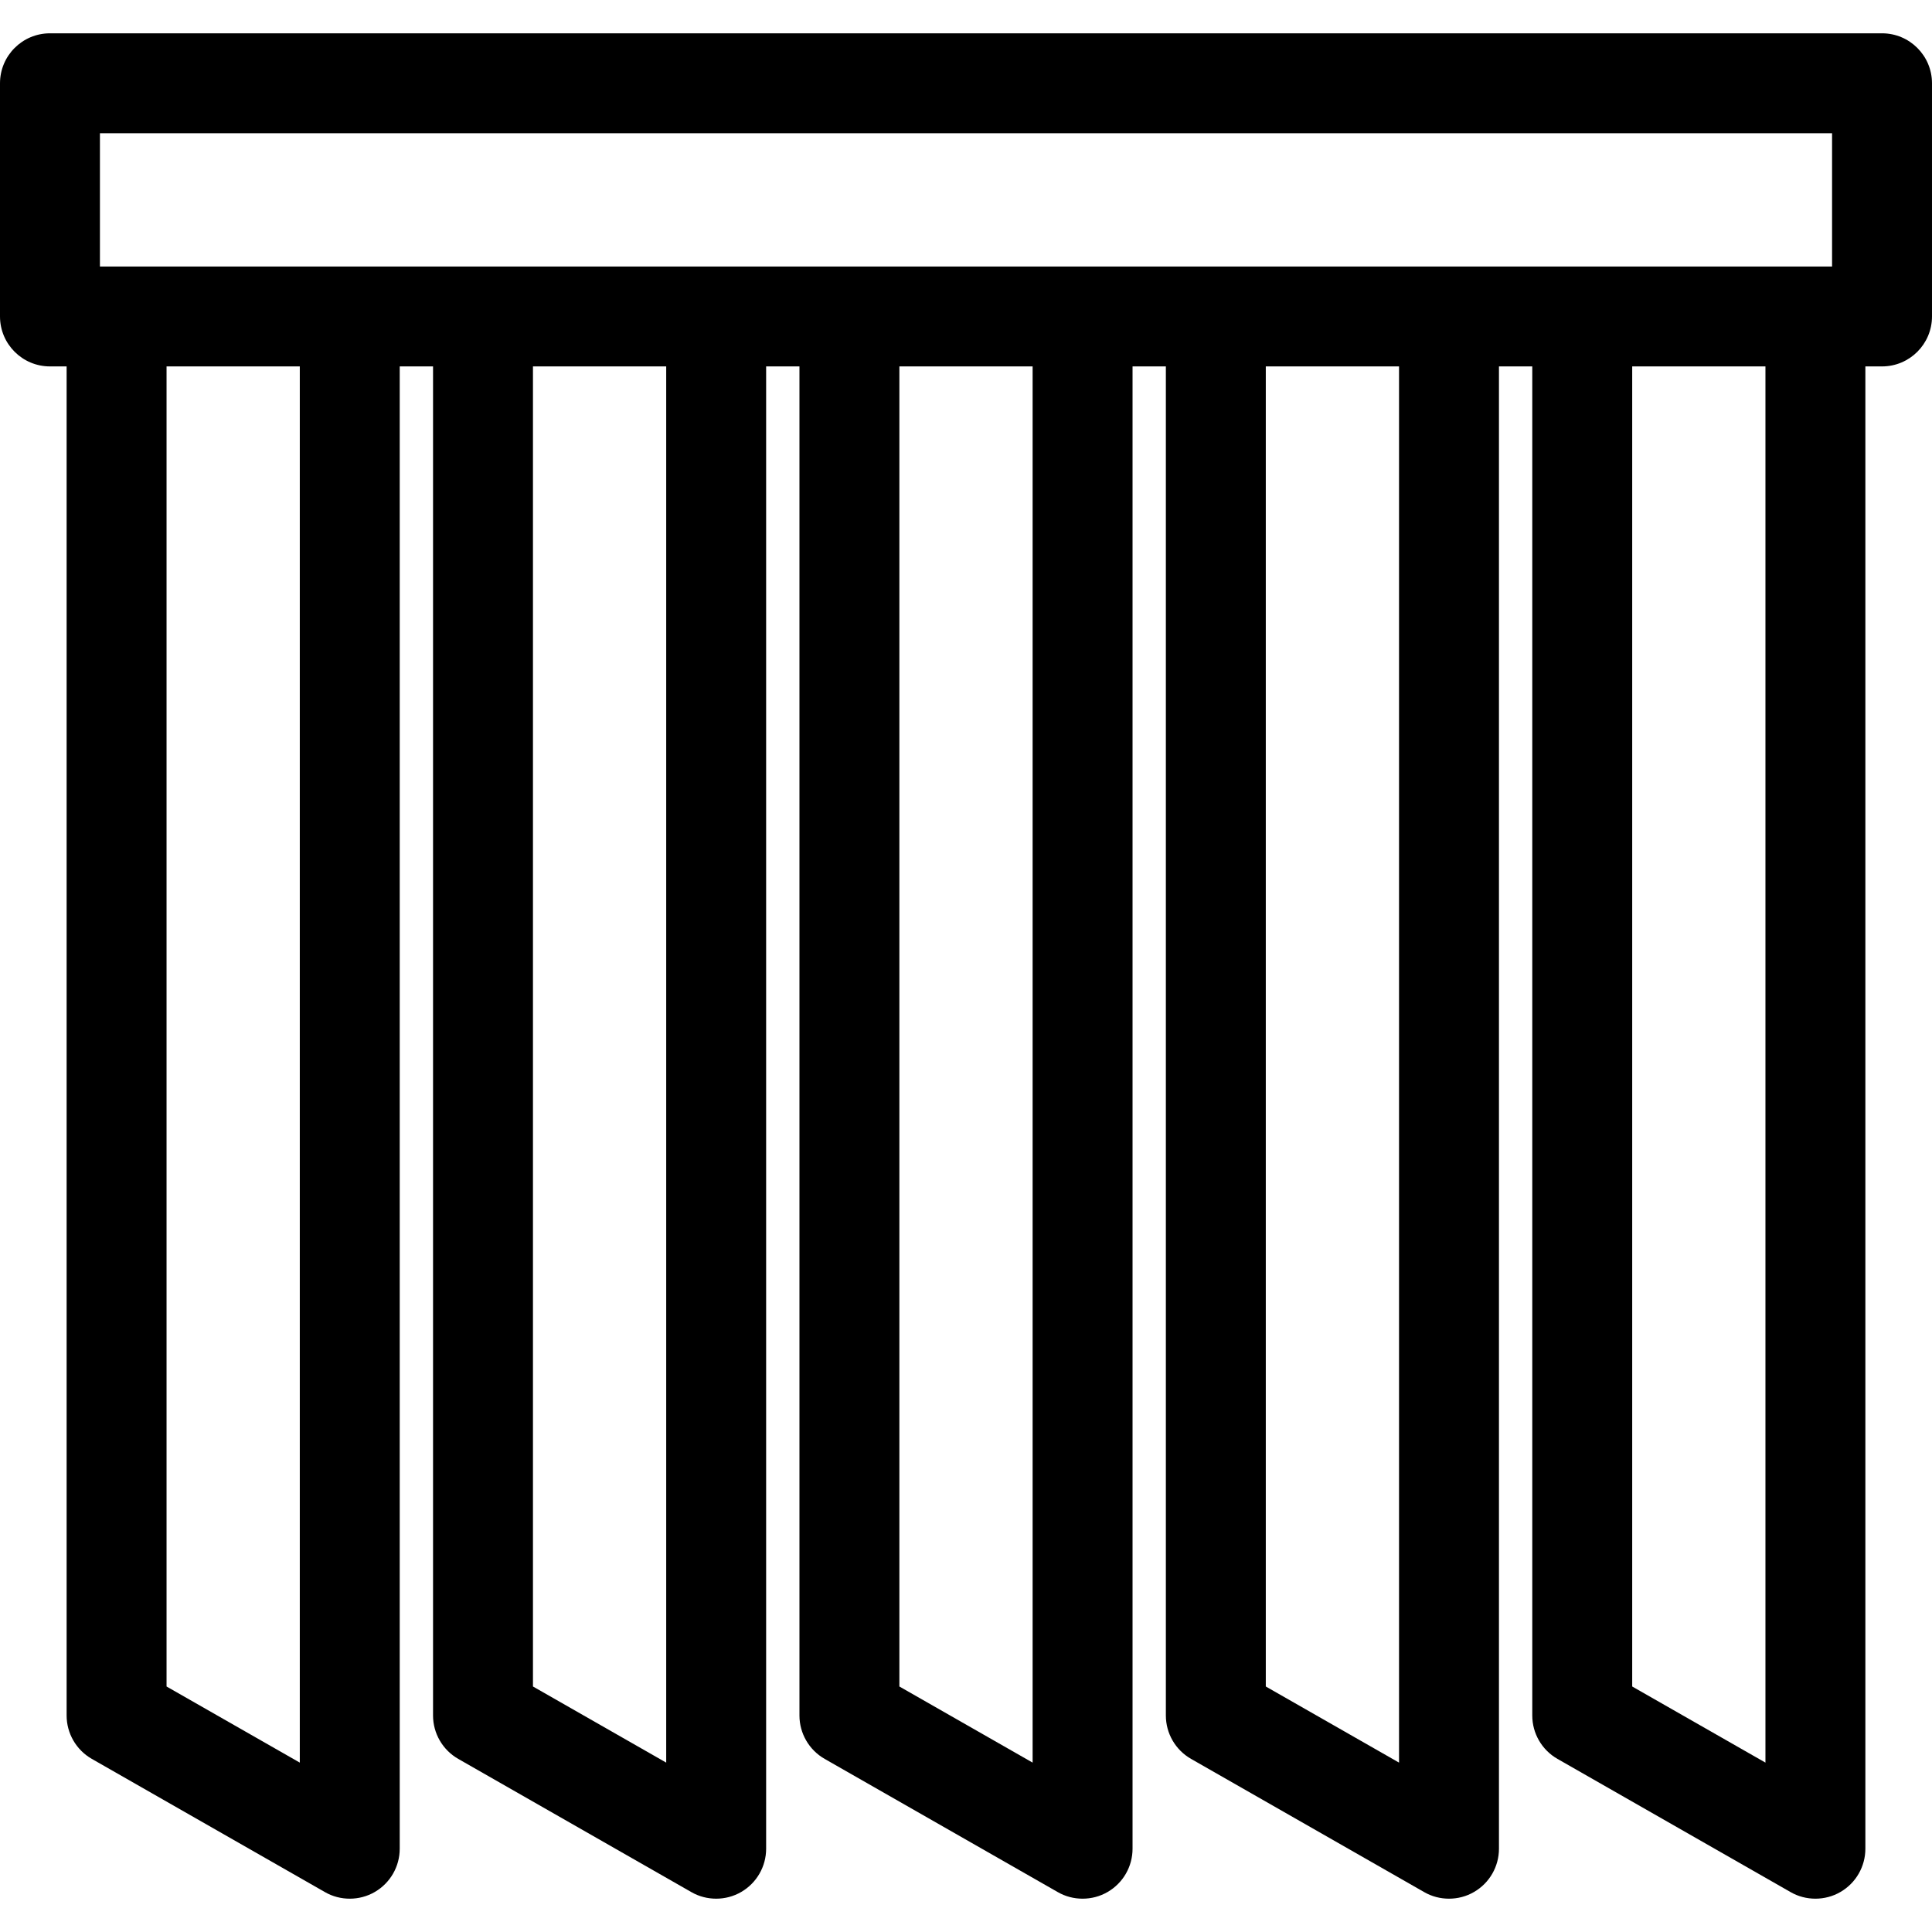
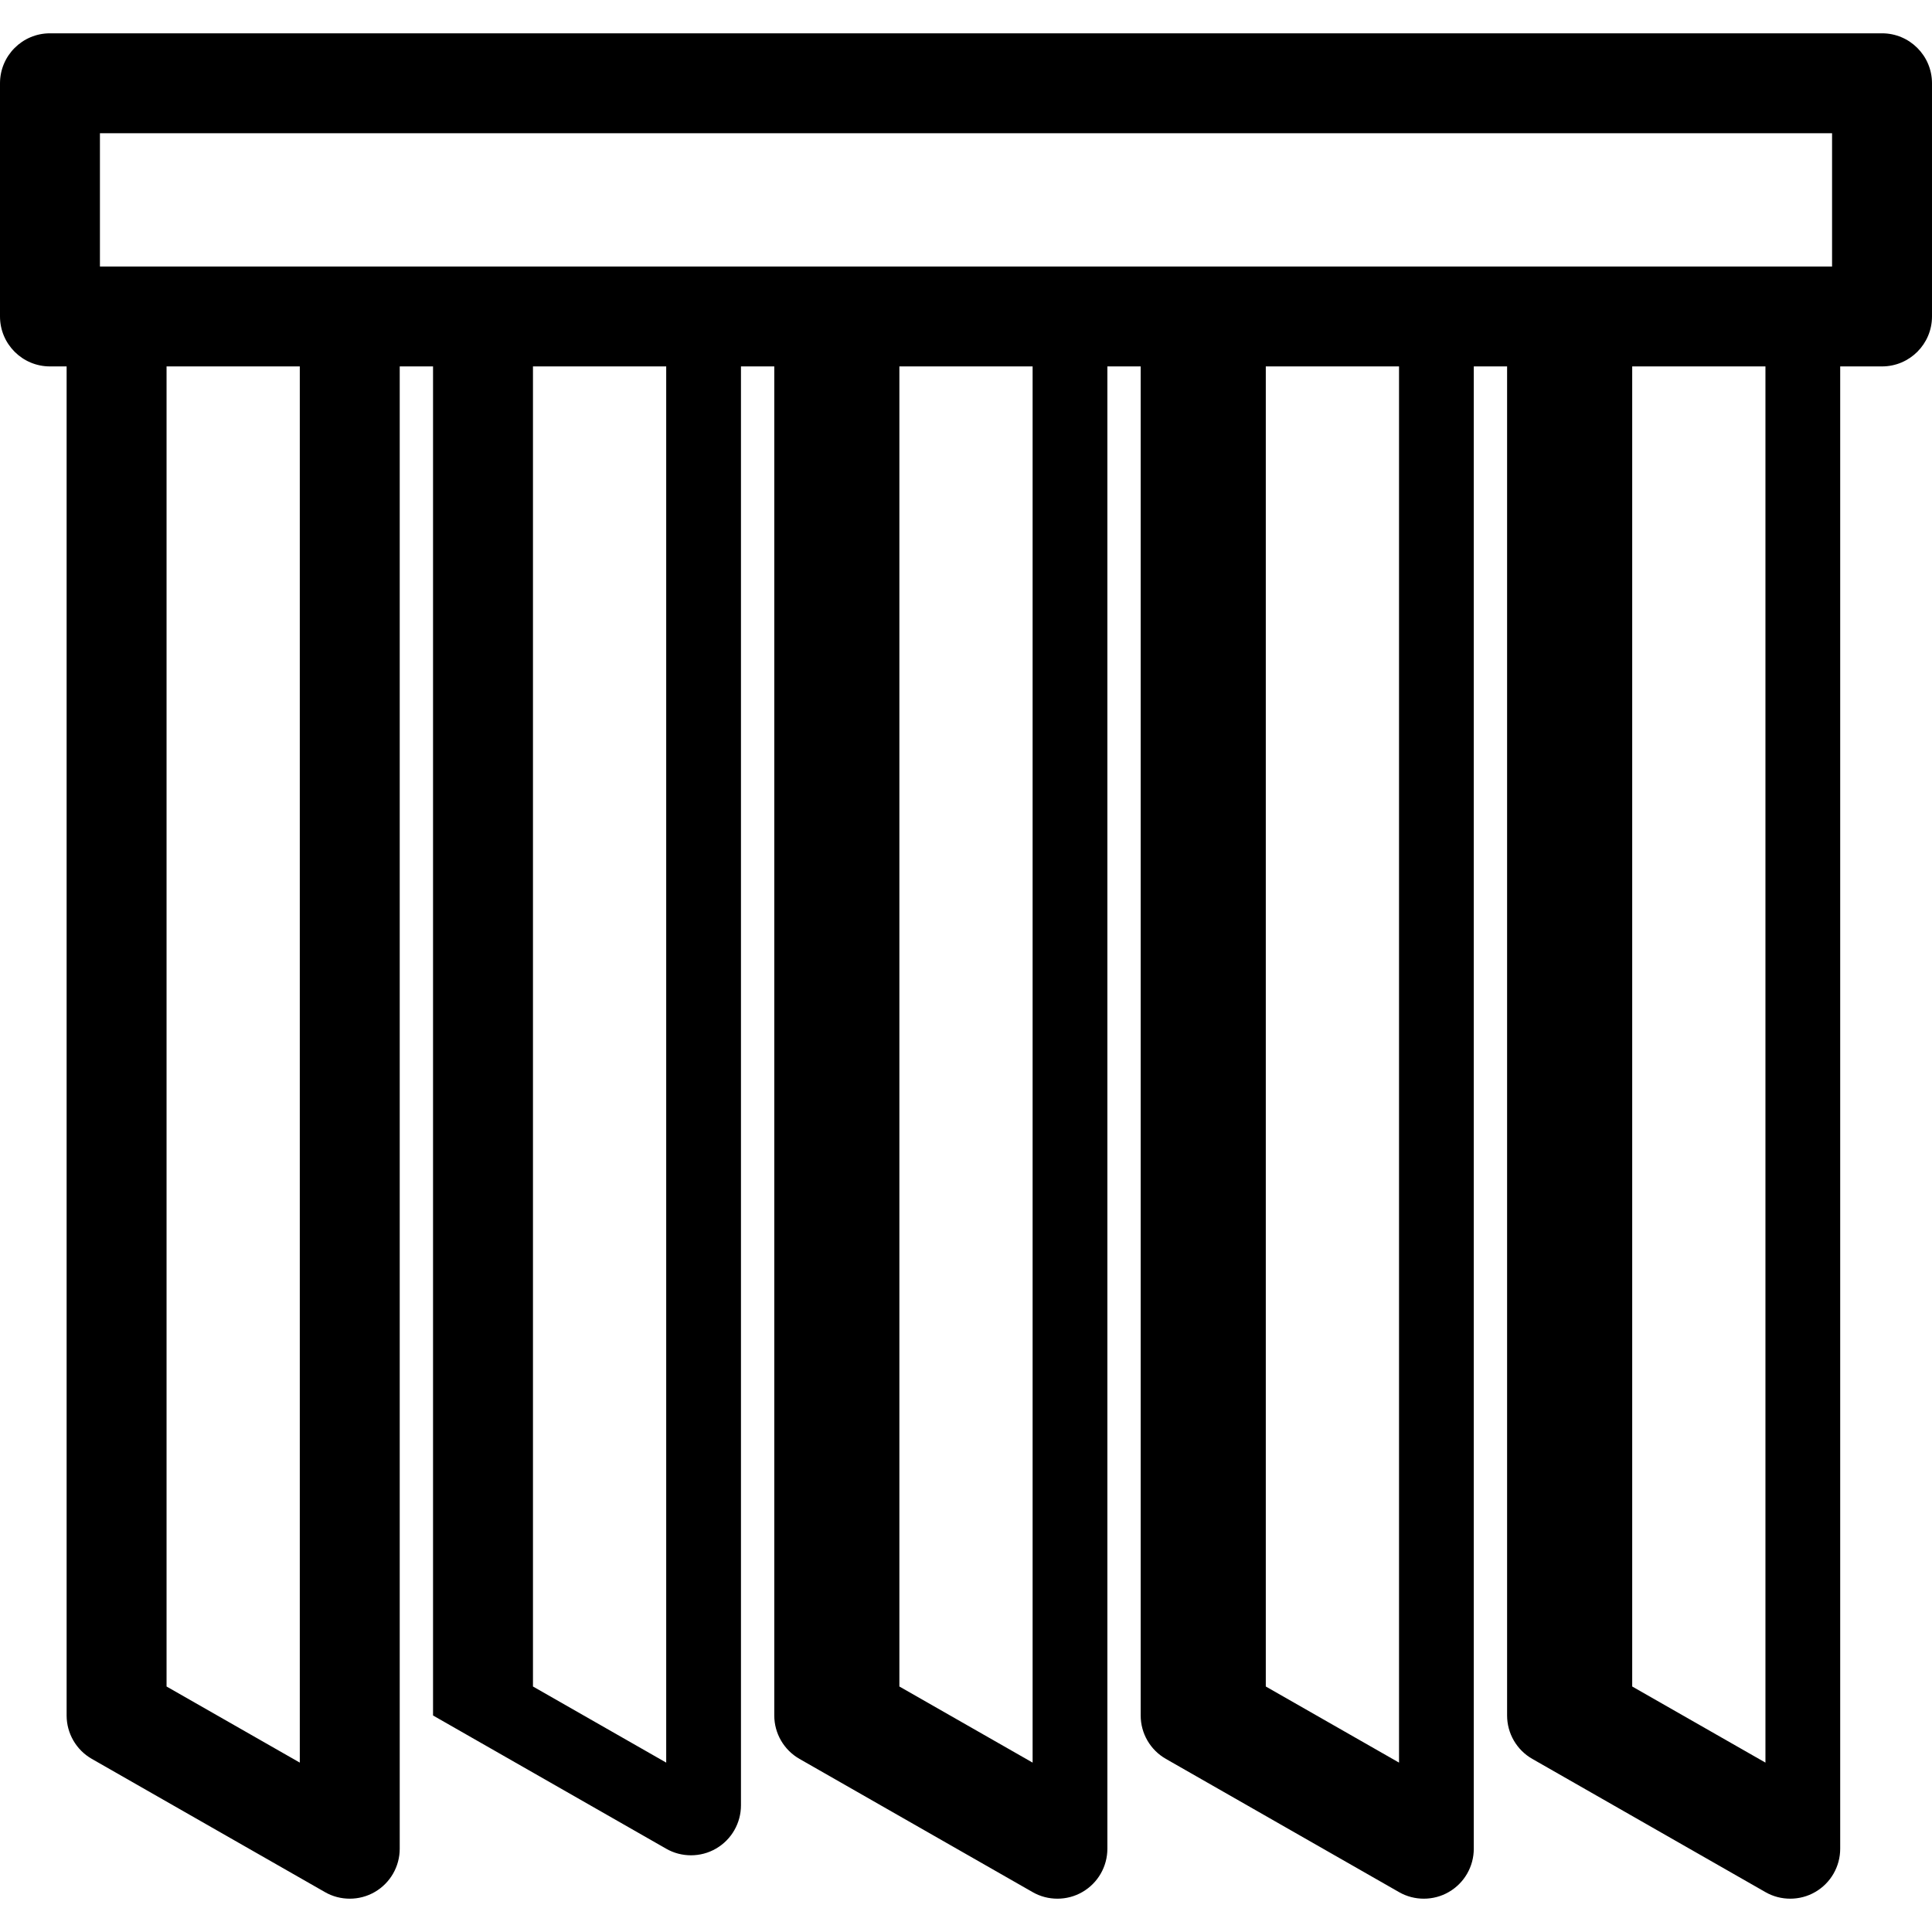
<svg xmlns="http://www.w3.org/2000/svg" version="1.1" id="Capa_1" x="0px" y="0px" width="301.592px" height="301.592px" viewBox="0 0 301.592 301.592" style="enable-background:new 0 0 301.592 301.592;" xml:space="preserve">
  <g>
    <g>
-       <path d="M291.191,57.199h2.6c4.307,0,7.801-3.494,7.801-7.8V13c0-4.306-3.494-7.8-7.801-7.8H7.8C3.489,5.2,0,8.694,0,13v36.399    c0,4.306,3.489,7.8,7.8,7.8h2.6v210.594c0,2.798,1.503,5.383,3.93,6.773l36.399,20.8c1.196,0.69,2.534,1.025,3.87,1.025    c1.351,0,2.704-0.345,3.915-1.051c2.402-1.396,3.885-3.966,3.885-6.749V57.199h5.2v210.594c0,2.798,1.503,5.383,3.93,6.773    l36.399,20.8c1.195,0.69,2.534,1.025,3.869,1.025c1.351,0,2.704-0.345,3.915-1.051c2.402-1.396,3.885-3.966,3.885-6.749V57.199    h5.2v210.594c0,2.798,1.503,5.383,3.93,6.773l36.399,20.8c1.198,0.69,2.534,1.025,3.869,1.025c1.351,0,2.712-0.345,3.915-1.051    c2.407-1.396,3.885-3.966,3.885-6.749V57.199h5.2v210.594c0,2.798,1.498,5.383,3.93,6.773l36.399,20.8    c1.198,0.69,2.534,1.025,3.869,1.025c1.351,0,2.712-0.345,3.915-1.051c2.407-1.396,3.885-3.966,3.885-6.749V57.199h5.2v210.594    c0,2.798,1.498,5.383,3.93,6.773l36.399,20.8c1.198,0.69,2.534,1.025,3.869,1.025c1.351,0,2.712-0.345,3.915-1.051    c2.407-1.396,3.885-3.966,3.885-6.749V57.199z M197.595,41.6h-15.6h-5.2h-15.6h-20.799h-15.6h-5.2h-15.6H83.198h-15.6h-5.2h-15.6    H26H15.6V26.478V20.8h270.393v5.678V41.6h-10.4h-20.799h-15.6h-5.2h-15.6H197.595z M46.799,275.15L26,263.269V57.199h20.799    V275.15z M103.997,275.15l-20.799-11.882V57.199h20.799V275.15z M161.195,275.15l-20.799-11.882V57.199h20.799V275.15z     M218.394,275.15l-20.799-11.882V57.199h20.799V275.15z M275.592,275.15l-20.799-11.882V57.199h20.799V275.15z" />
+       <path d="M291.191,57.199h2.6c4.307,0,7.801-3.494,7.801-7.8V13c0-4.306-3.494-7.8-7.801-7.8H7.8C3.489,5.2,0,8.694,0,13v36.399    c0,4.306,3.489,7.8,7.8,7.8h2.6v210.594c0,2.798,1.503,5.383,3.93,6.773l36.399,20.8c1.196,0.69,2.534,1.025,3.87,1.025    c1.351,0,2.704-0.345,3.915-1.051c2.402-1.396,3.885-3.966,3.885-6.749V57.199h5.2v210.594l36.399,20.8c1.195,0.69,2.534,1.025,3.869,1.025c1.351,0,2.704-0.345,3.915-1.051c2.402-1.396,3.885-3.966,3.885-6.749V57.199    h5.2v210.594c0,2.798,1.503,5.383,3.93,6.773l36.399,20.8c1.198,0.69,2.534,1.025,3.869,1.025c1.351,0,2.712-0.345,3.915-1.051    c2.407-1.396,3.885-3.966,3.885-6.749V57.199h5.2v210.594c0,2.798,1.498,5.383,3.93,6.773l36.399,20.8    c1.198,0.69,2.534,1.025,3.869,1.025c1.351,0,2.712-0.345,3.915-1.051c2.407-1.396,3.885-3.966,3.885-6.749V57.199h5.2v210.594    c0,2.798,1.498,5.383,3.93,6.773l36.399,20.8c1.198,0.69,2.534,1.025,3.869,1.025c1.351,0,2.712-0.345,3.915-1.051    c2.407-1.396,3.885-3.966,3.885-6.749V57.199z M197.595,41.6h-15.6h-5.2h-15.6h-20.799h-15.6h-5.2h-15.6H83.198h-15.6h-5.2h-15.6    H26H15.6V26.478V20.8h270.393v5.678V41.6h-10.4h-20.799h-15.6h-5.2h-15.6H197.595z M46.799,275.15L26,263.269V57.199h20.799    V275.15z M103.997,275.15l-20.799-11.882V57.199h20.799V275.15z M161.195,275.15l-20.799-11.882V57.199h20.799V275.15z     M218.394,275.15l-20.799-11.882V57.199h20.799V275.15z M275.592,275.15l-20.799-11.882V57.199h20.799V275.15z" />
    </g>
  </g>
  <g>
</g>
  <g>
</g>
  <g>
</g>
  <g>
</g>
  <g>
</g>
  <g>
</g>
  <g>
</g>
  <g>
</g>
  <g>
</g>
  <g>
</g>
  <g>
</g>
  <g>
</g>
  <g>
</g>
  <g>
</g>
  <g>
</g>
</svg>